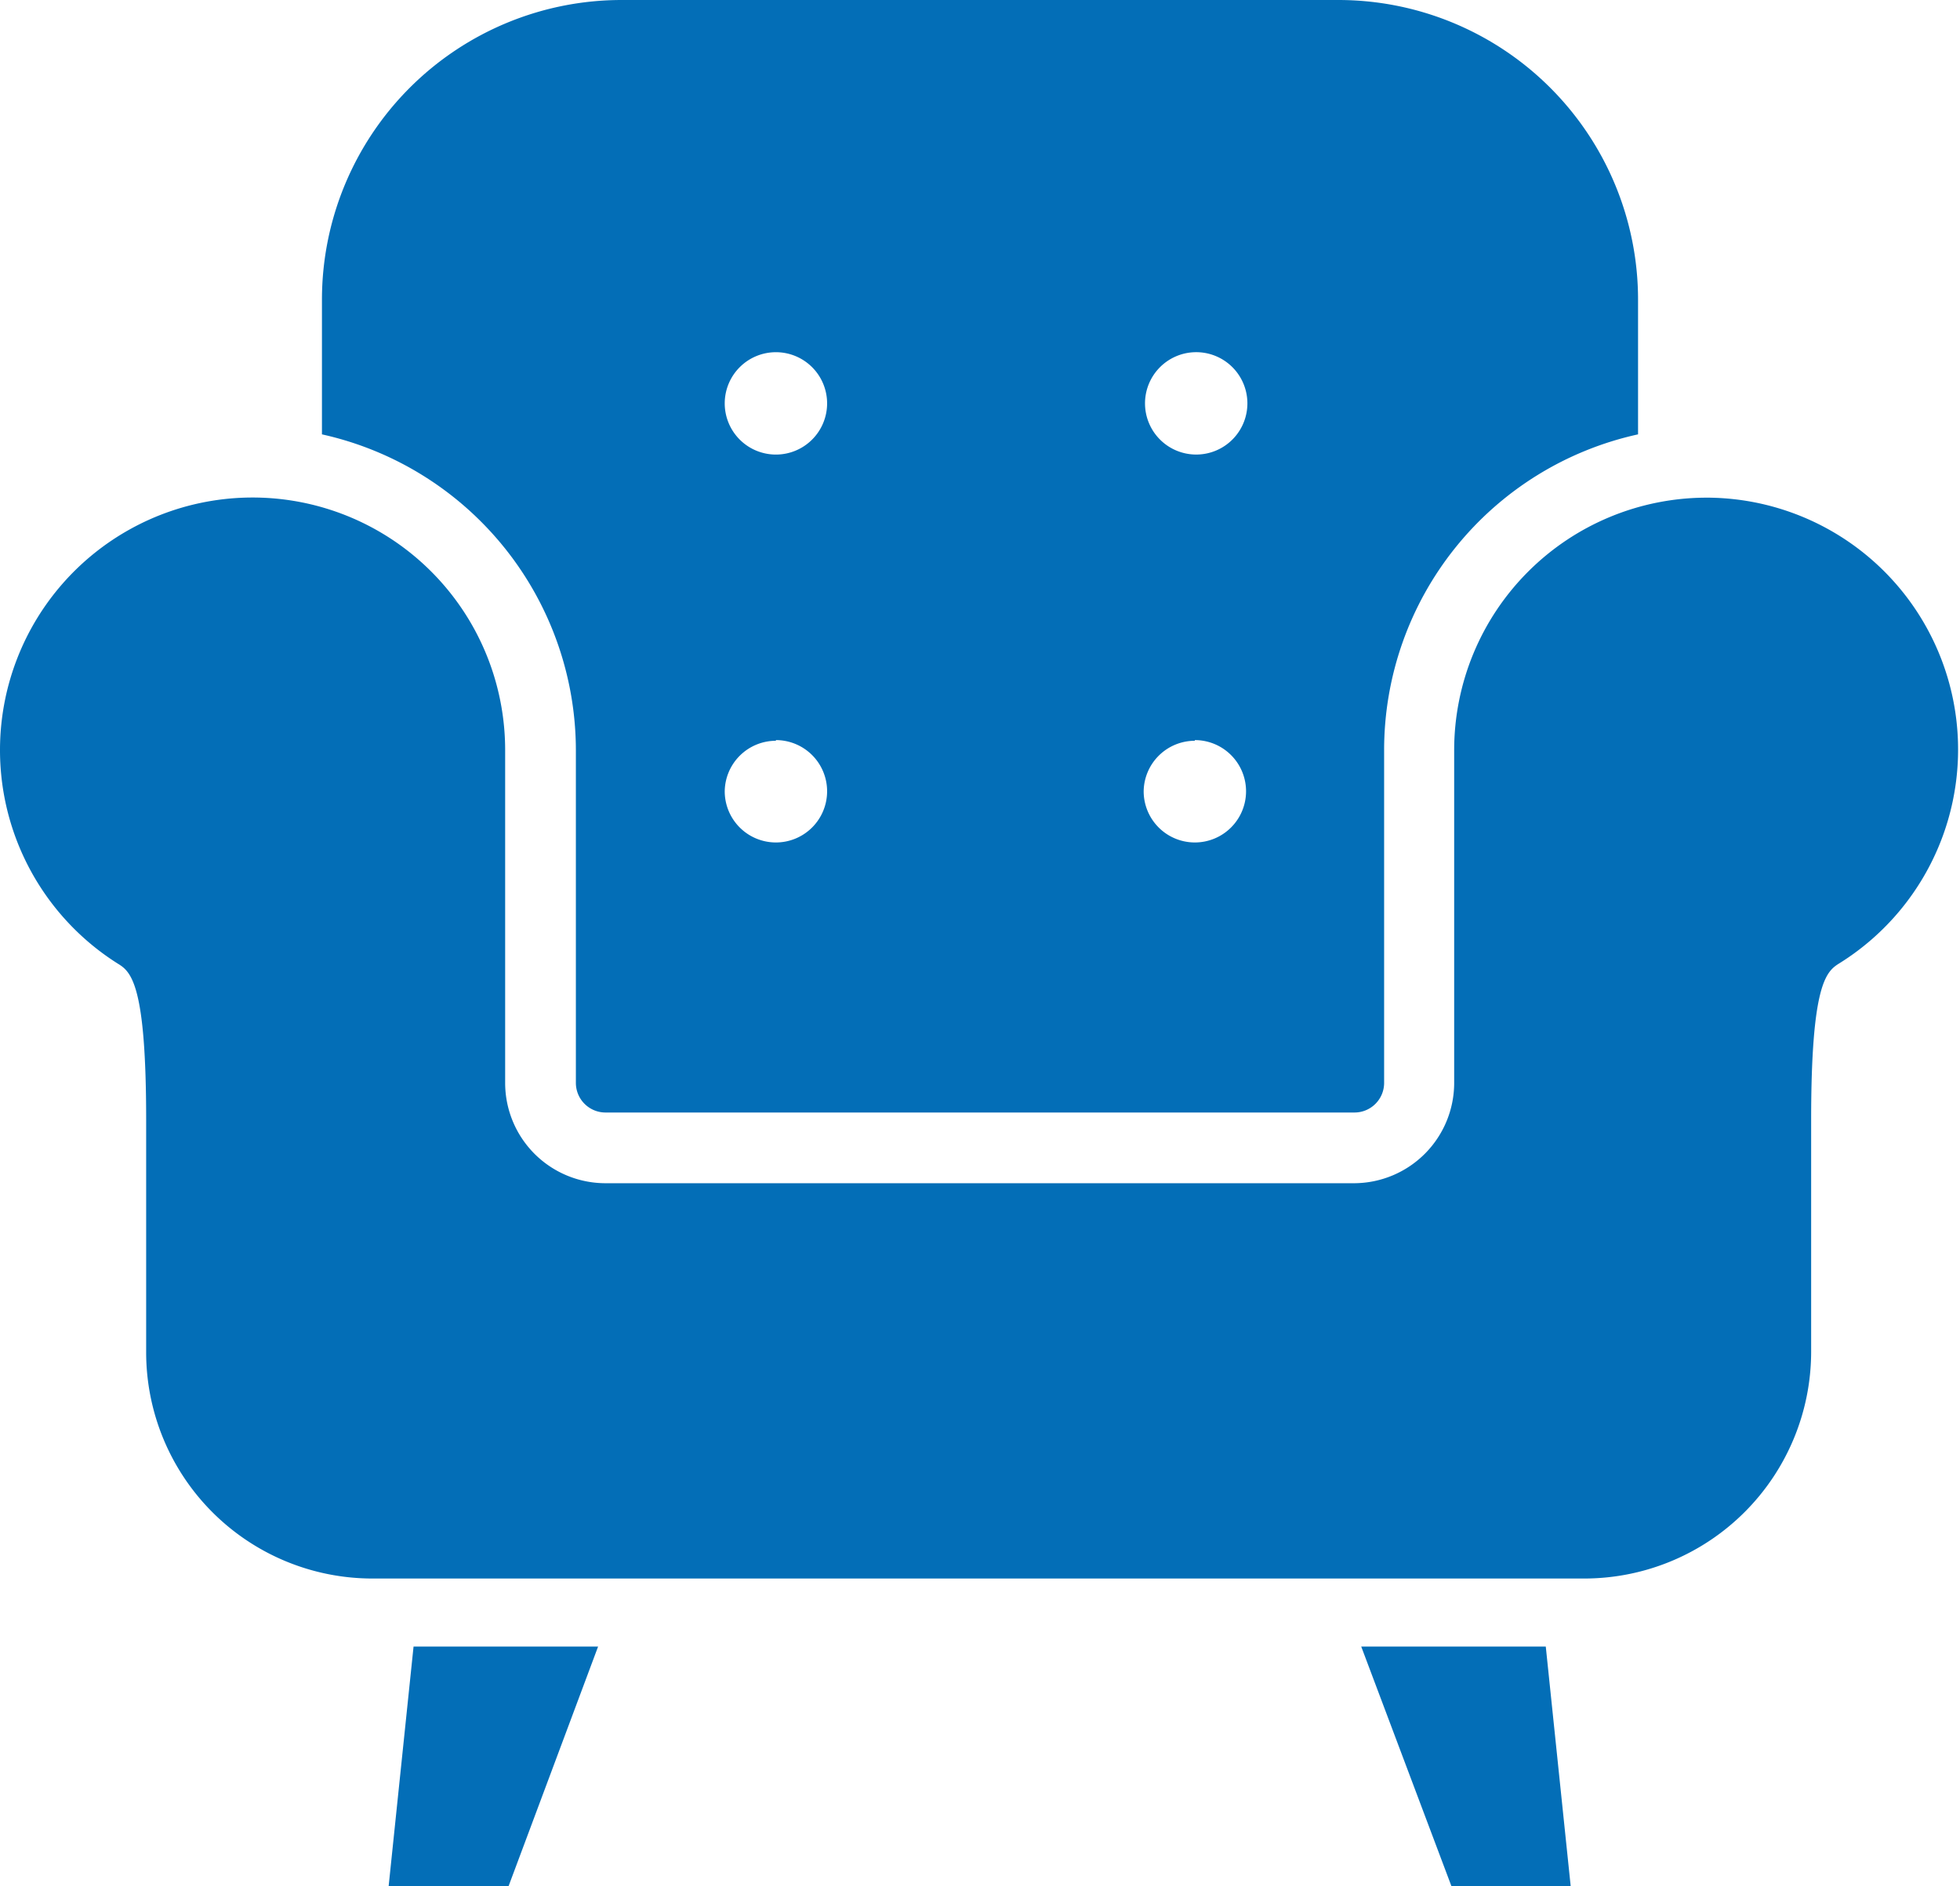
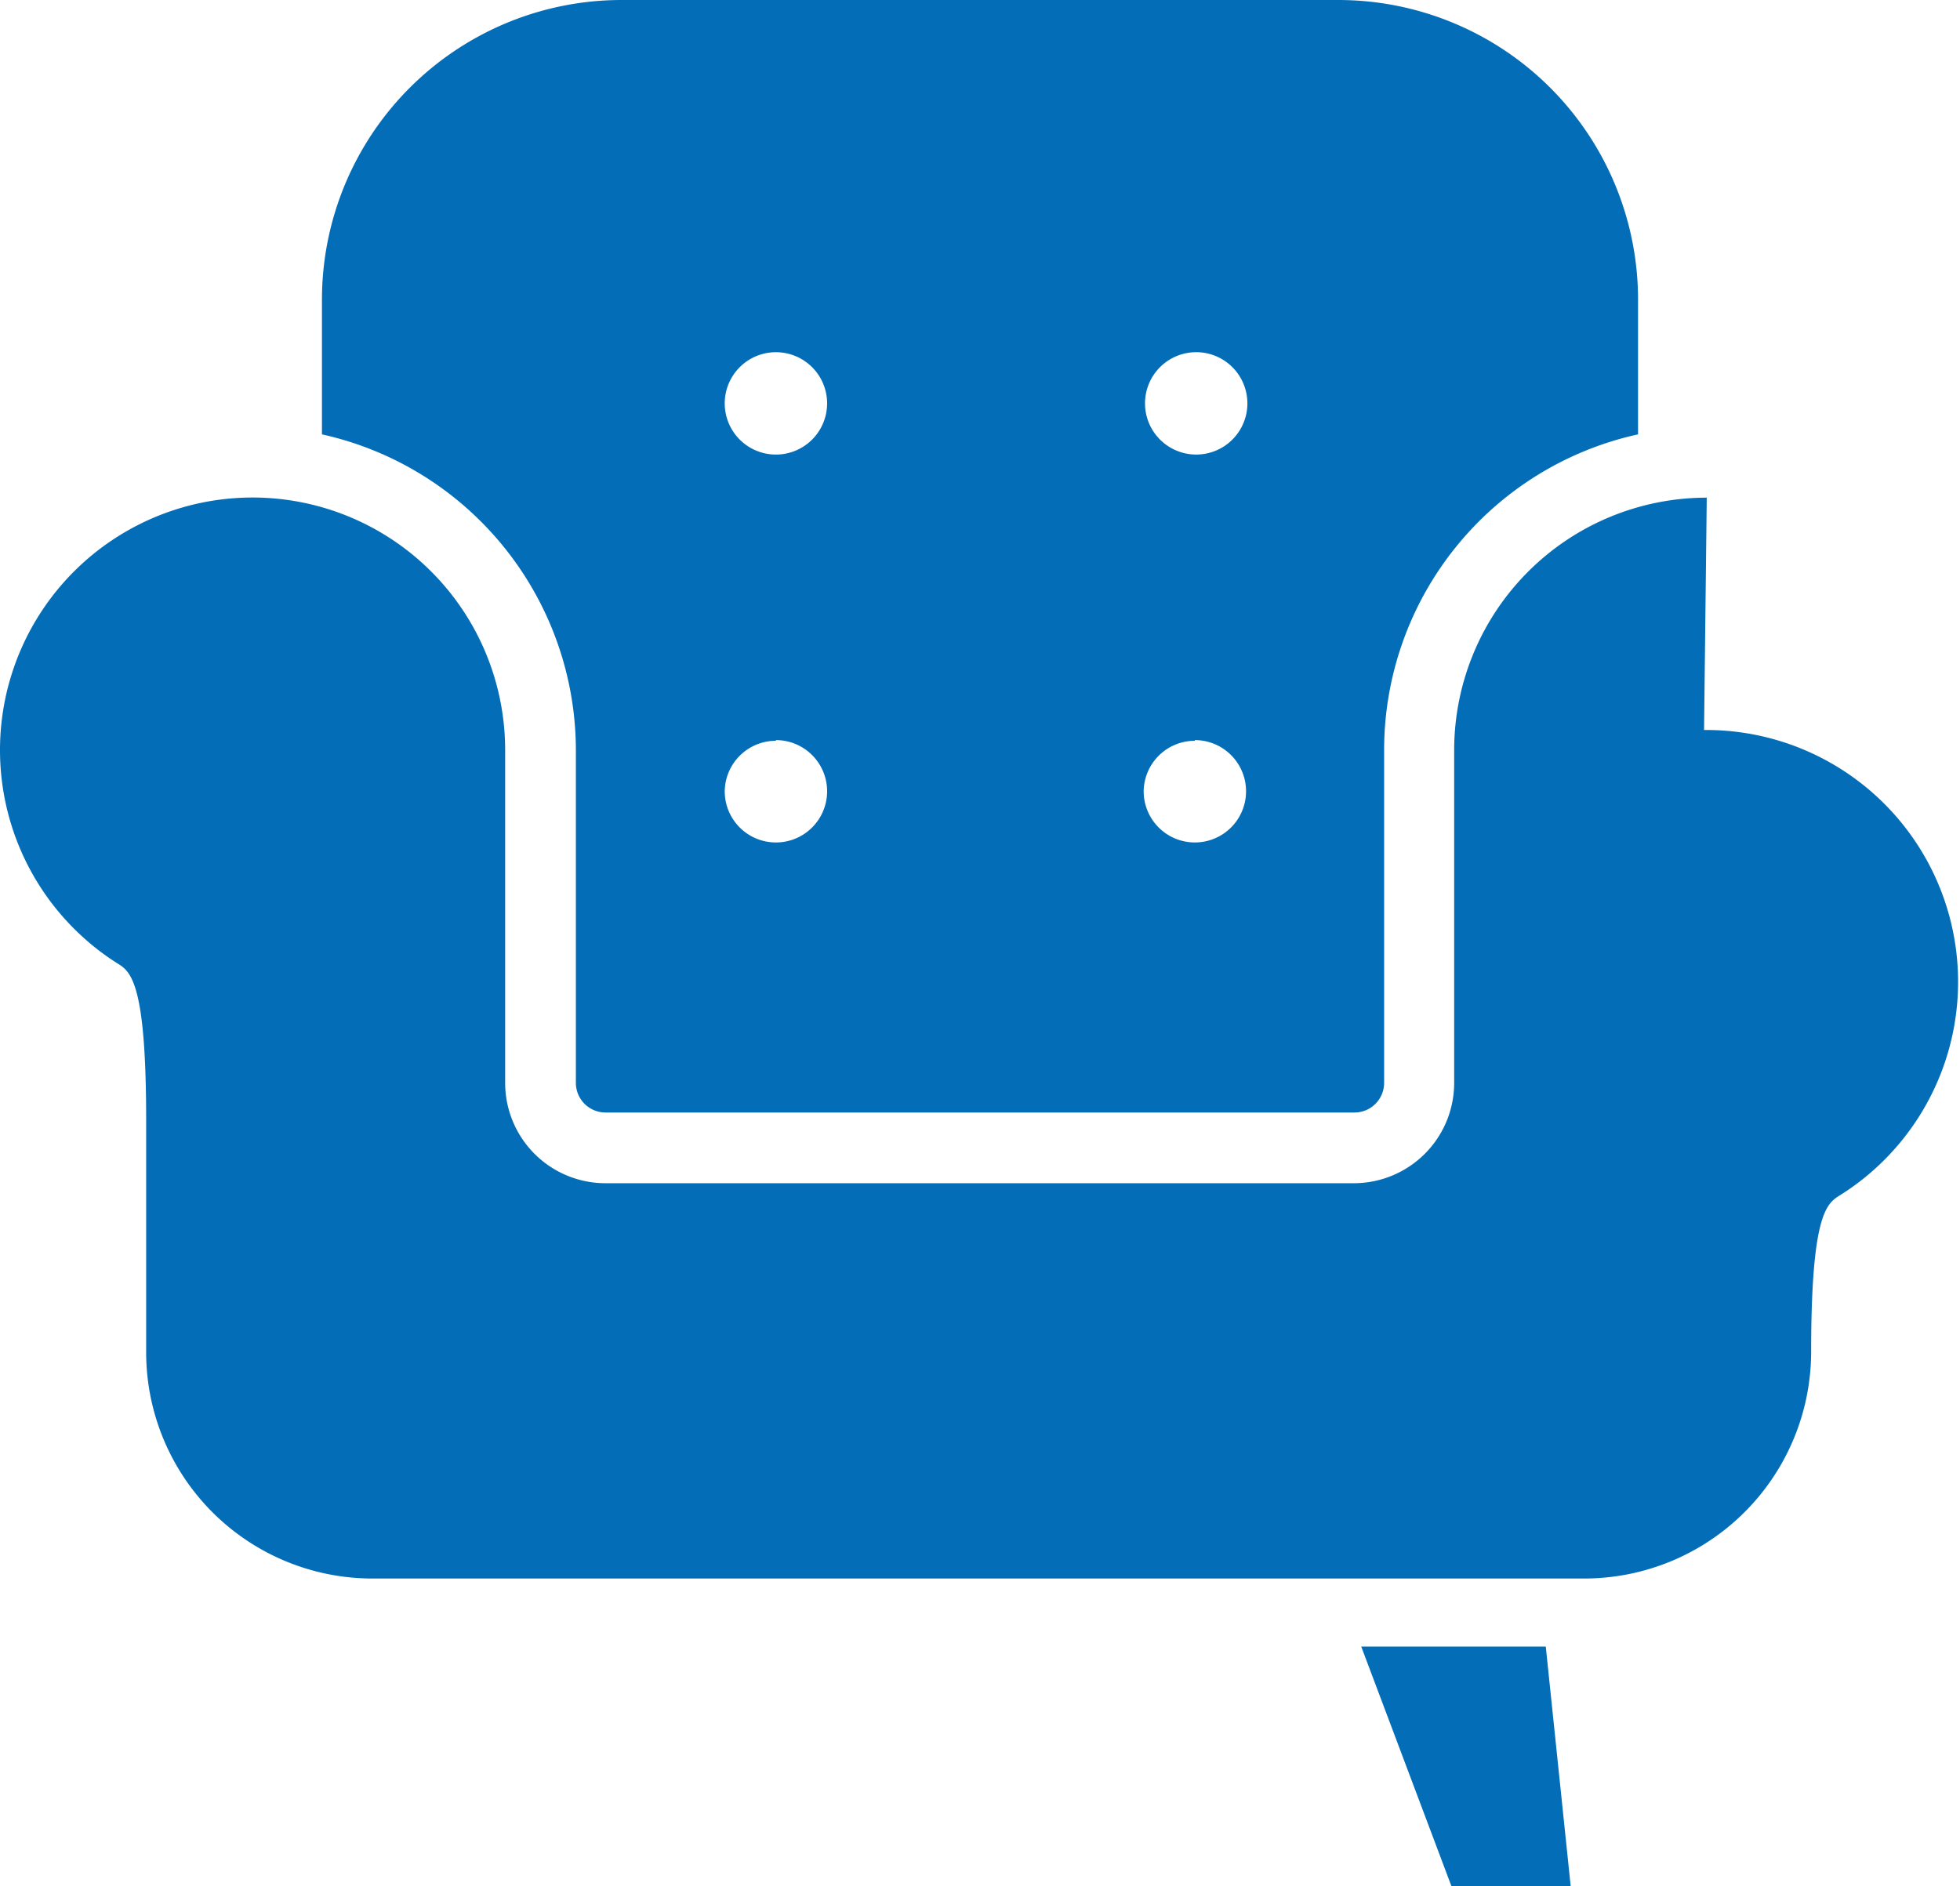
<svg xmlns="http://www.w3.org/2000/svg" viewBox="0 0 29.1 28.01">
  <defs>
    <style>.cls-1{fill:#036eb7;}</style>
  </defs>
  <title>アセット 12</title>
  <g id="レイヤー_2" data-name="レイヤー 2">
    <g id="Layout_1">
-       <path class="cls-1" d="M25.34,7.39a3.75,3.75,0,0,0-3.75,3.75v4.94a1.49,1.49,0,0,1-1.48,1.49H9A1.49,1.49,0,0,1,7.5,16.08V11.14a3.75,3.75,0,1,0-5.75,3.17c.2.12.42.32.42,2.32v3.45a3.36,3.36,0,0,0,3.36,3.36h18a3.37,3.37,0,0,0,3.36-3.36V16.63c0-2,.22-2.2.41-2.32a3.74,3.74,0,0,0-2-6.92Z" />
-       <polygon class="cls-1" points="5.77 28.01 7.55 28.01 8.88 24.45 6.14 24.45 5.77 28.01" />
+       <path class="cls-1" d="M25.34,7.39a3.75,3.75,0,0,0-3.75,3.75v4.94a1.49,1.49,0,0,1-1.48,1.49H9A1.49,1.49,0,0,1,7.5,16.08V11.14a3.75,3.75,0,1,0-5.75,3.17c.2.12.42.32.42,2.32v3.45a3.36,3.36,0,0,0,3.36,3.36h18a3.37,3.37,0,0,0,3.36-3.36c0-2,.22-2.2.41-2.32a3.74,3.74,0,0,0-2-6.92Z" />
      <polygon class="cls-1" points="20.21 24.45 21.55 28.01 23.32 28.01 22.95 24.45 20.21 24.45" />
      <path class="cls-1" d="M8.55,11.14v4.94a.44.44,0,0,0,.44.44H20.11a.44.44,0,0,0,.44-.44V11.14a4.8,4.8,0,0,1,3.77-4.69v-2A4.45,4.45,0,0,0,19.87,0H9.23A4.45,4.45,0,0,0,4.78,4.45v2A4.81,4.81,0,0,1,8.55,11.14Zm9.19-5.91A.76.76,0,1,1,17,6,.76.76,0,0,1,17.74,5.23Zm0,5.76a.76.76,0,1,1-.76.76A.76.76,0,0,1,17.74,11ZM11.52,5.23a.76.76,0,1,1-.76.76A.76.76,0,0,1,11.52,5.23Zm0,5.76a.76.76,0,1,1-.76.76A.76.76,0,0,1,11.52,11Z" />
    </g>
  </g>
</svg>